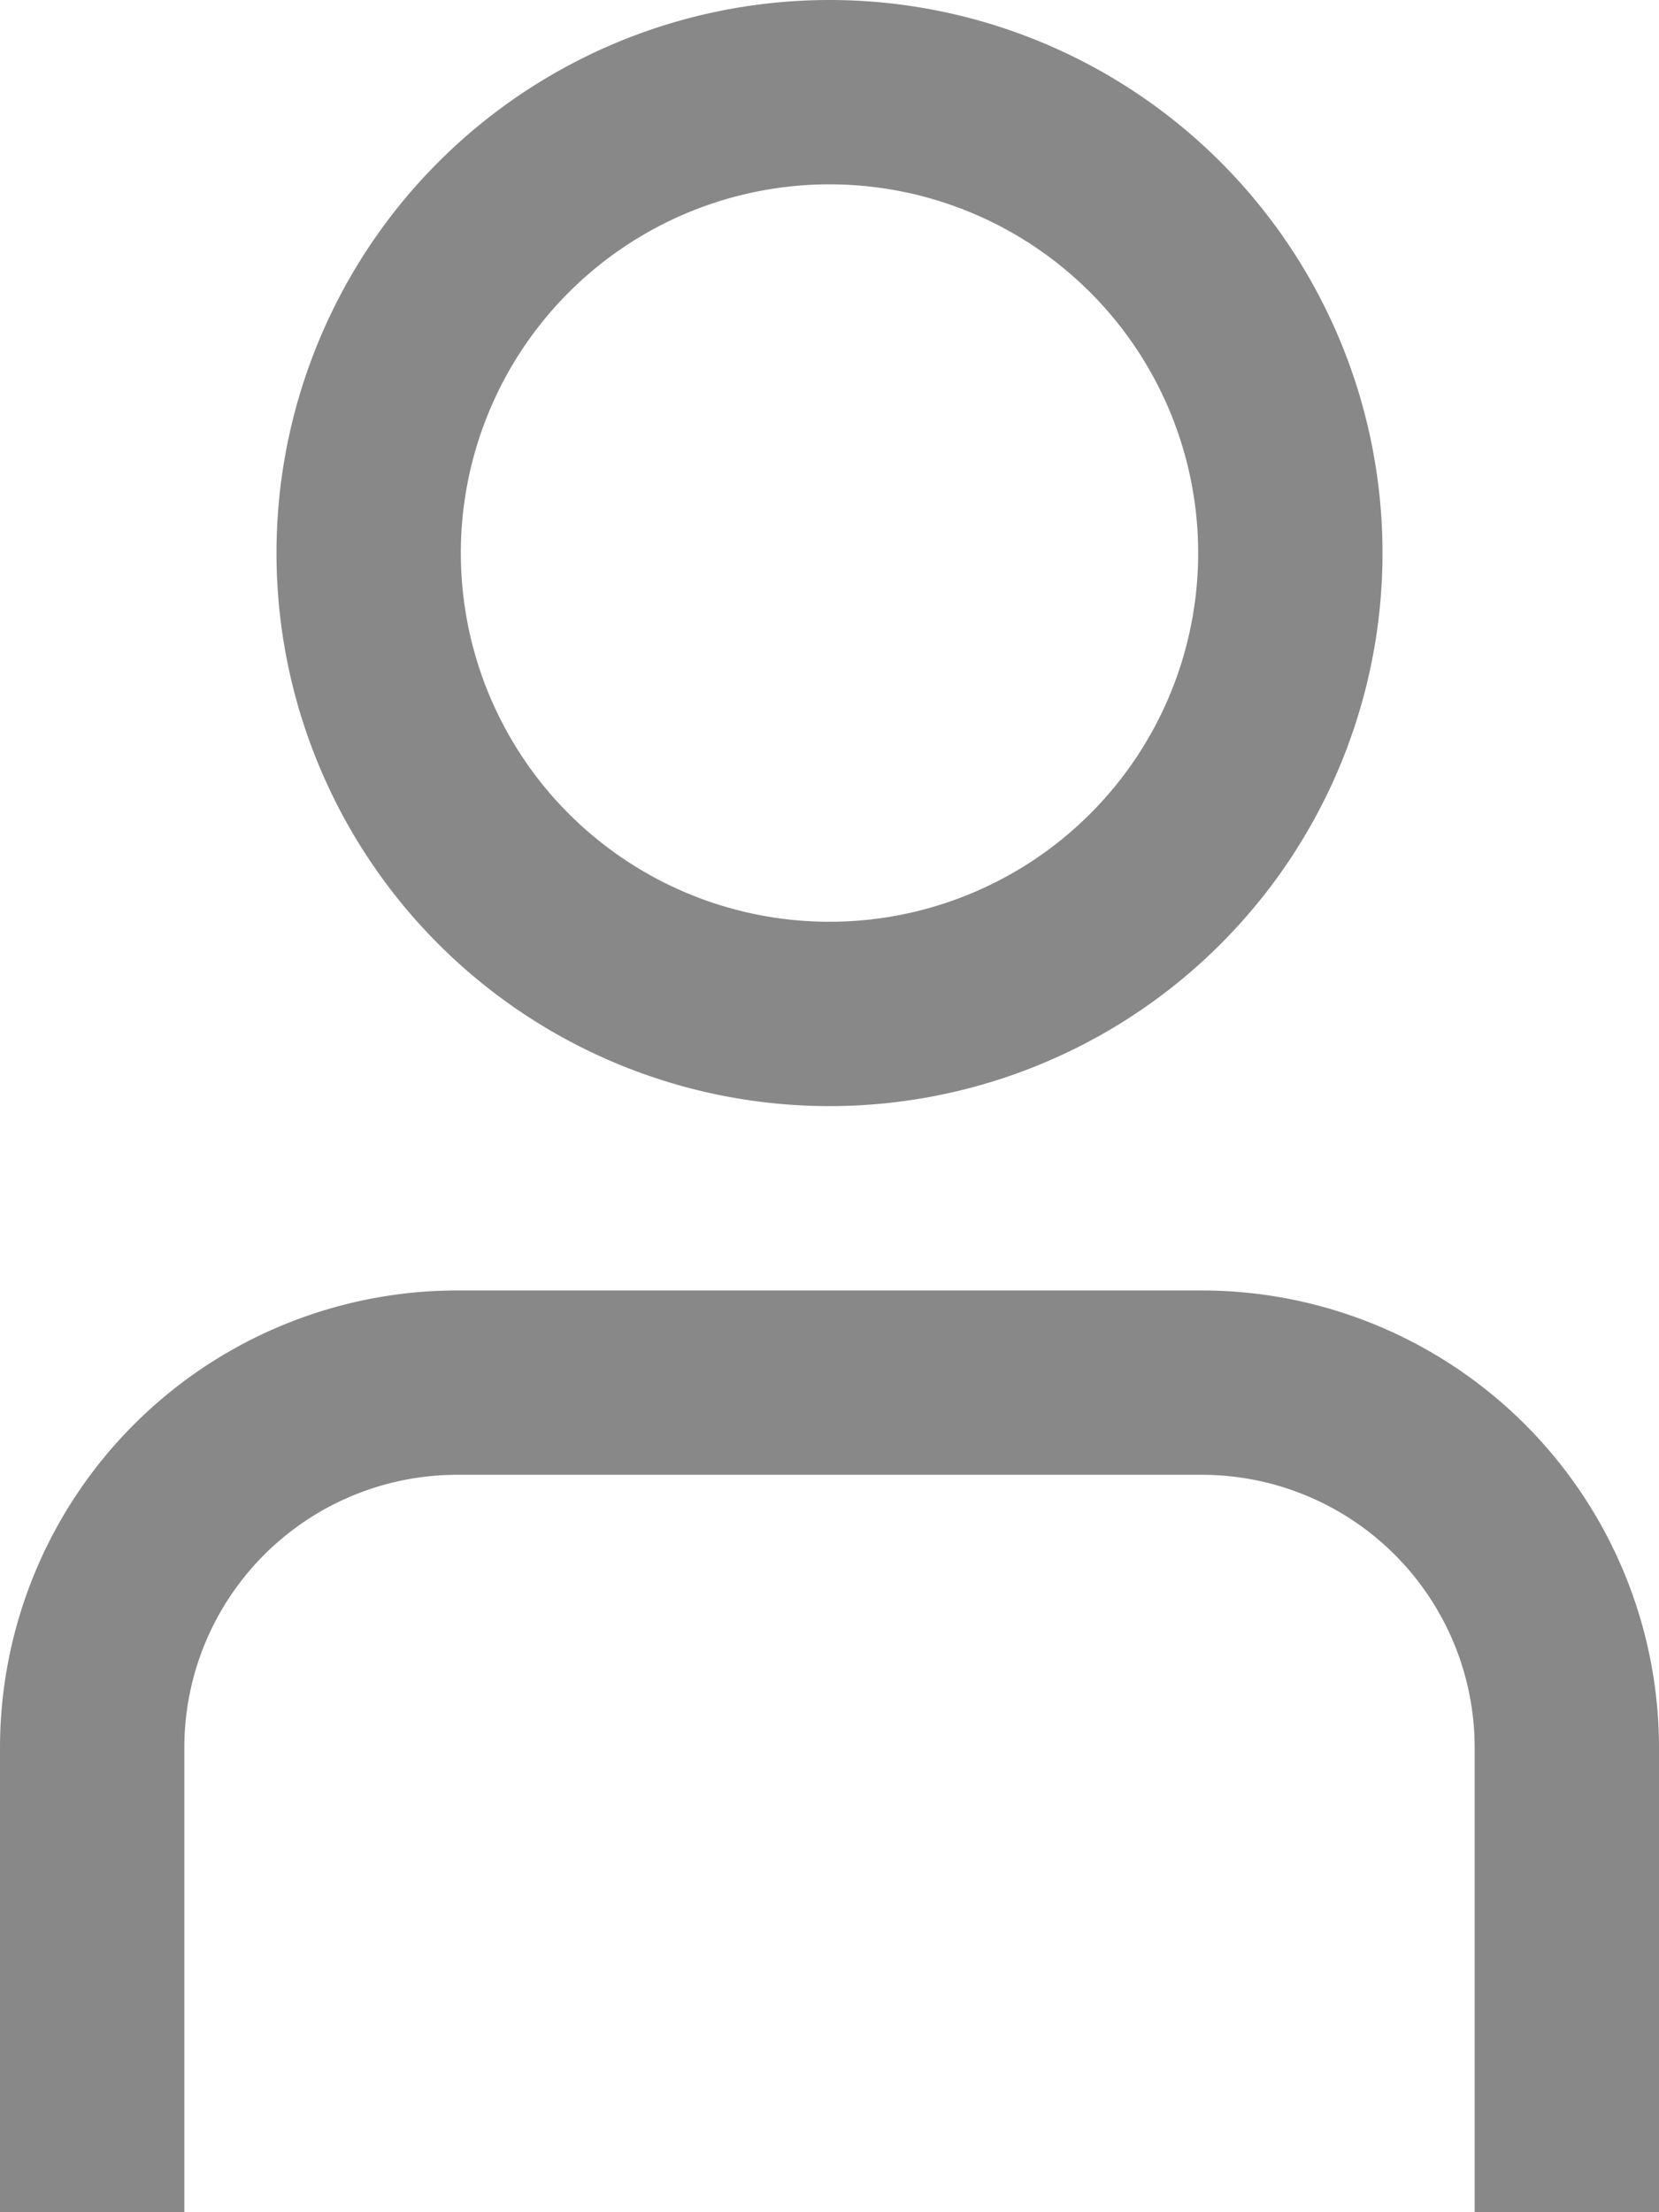
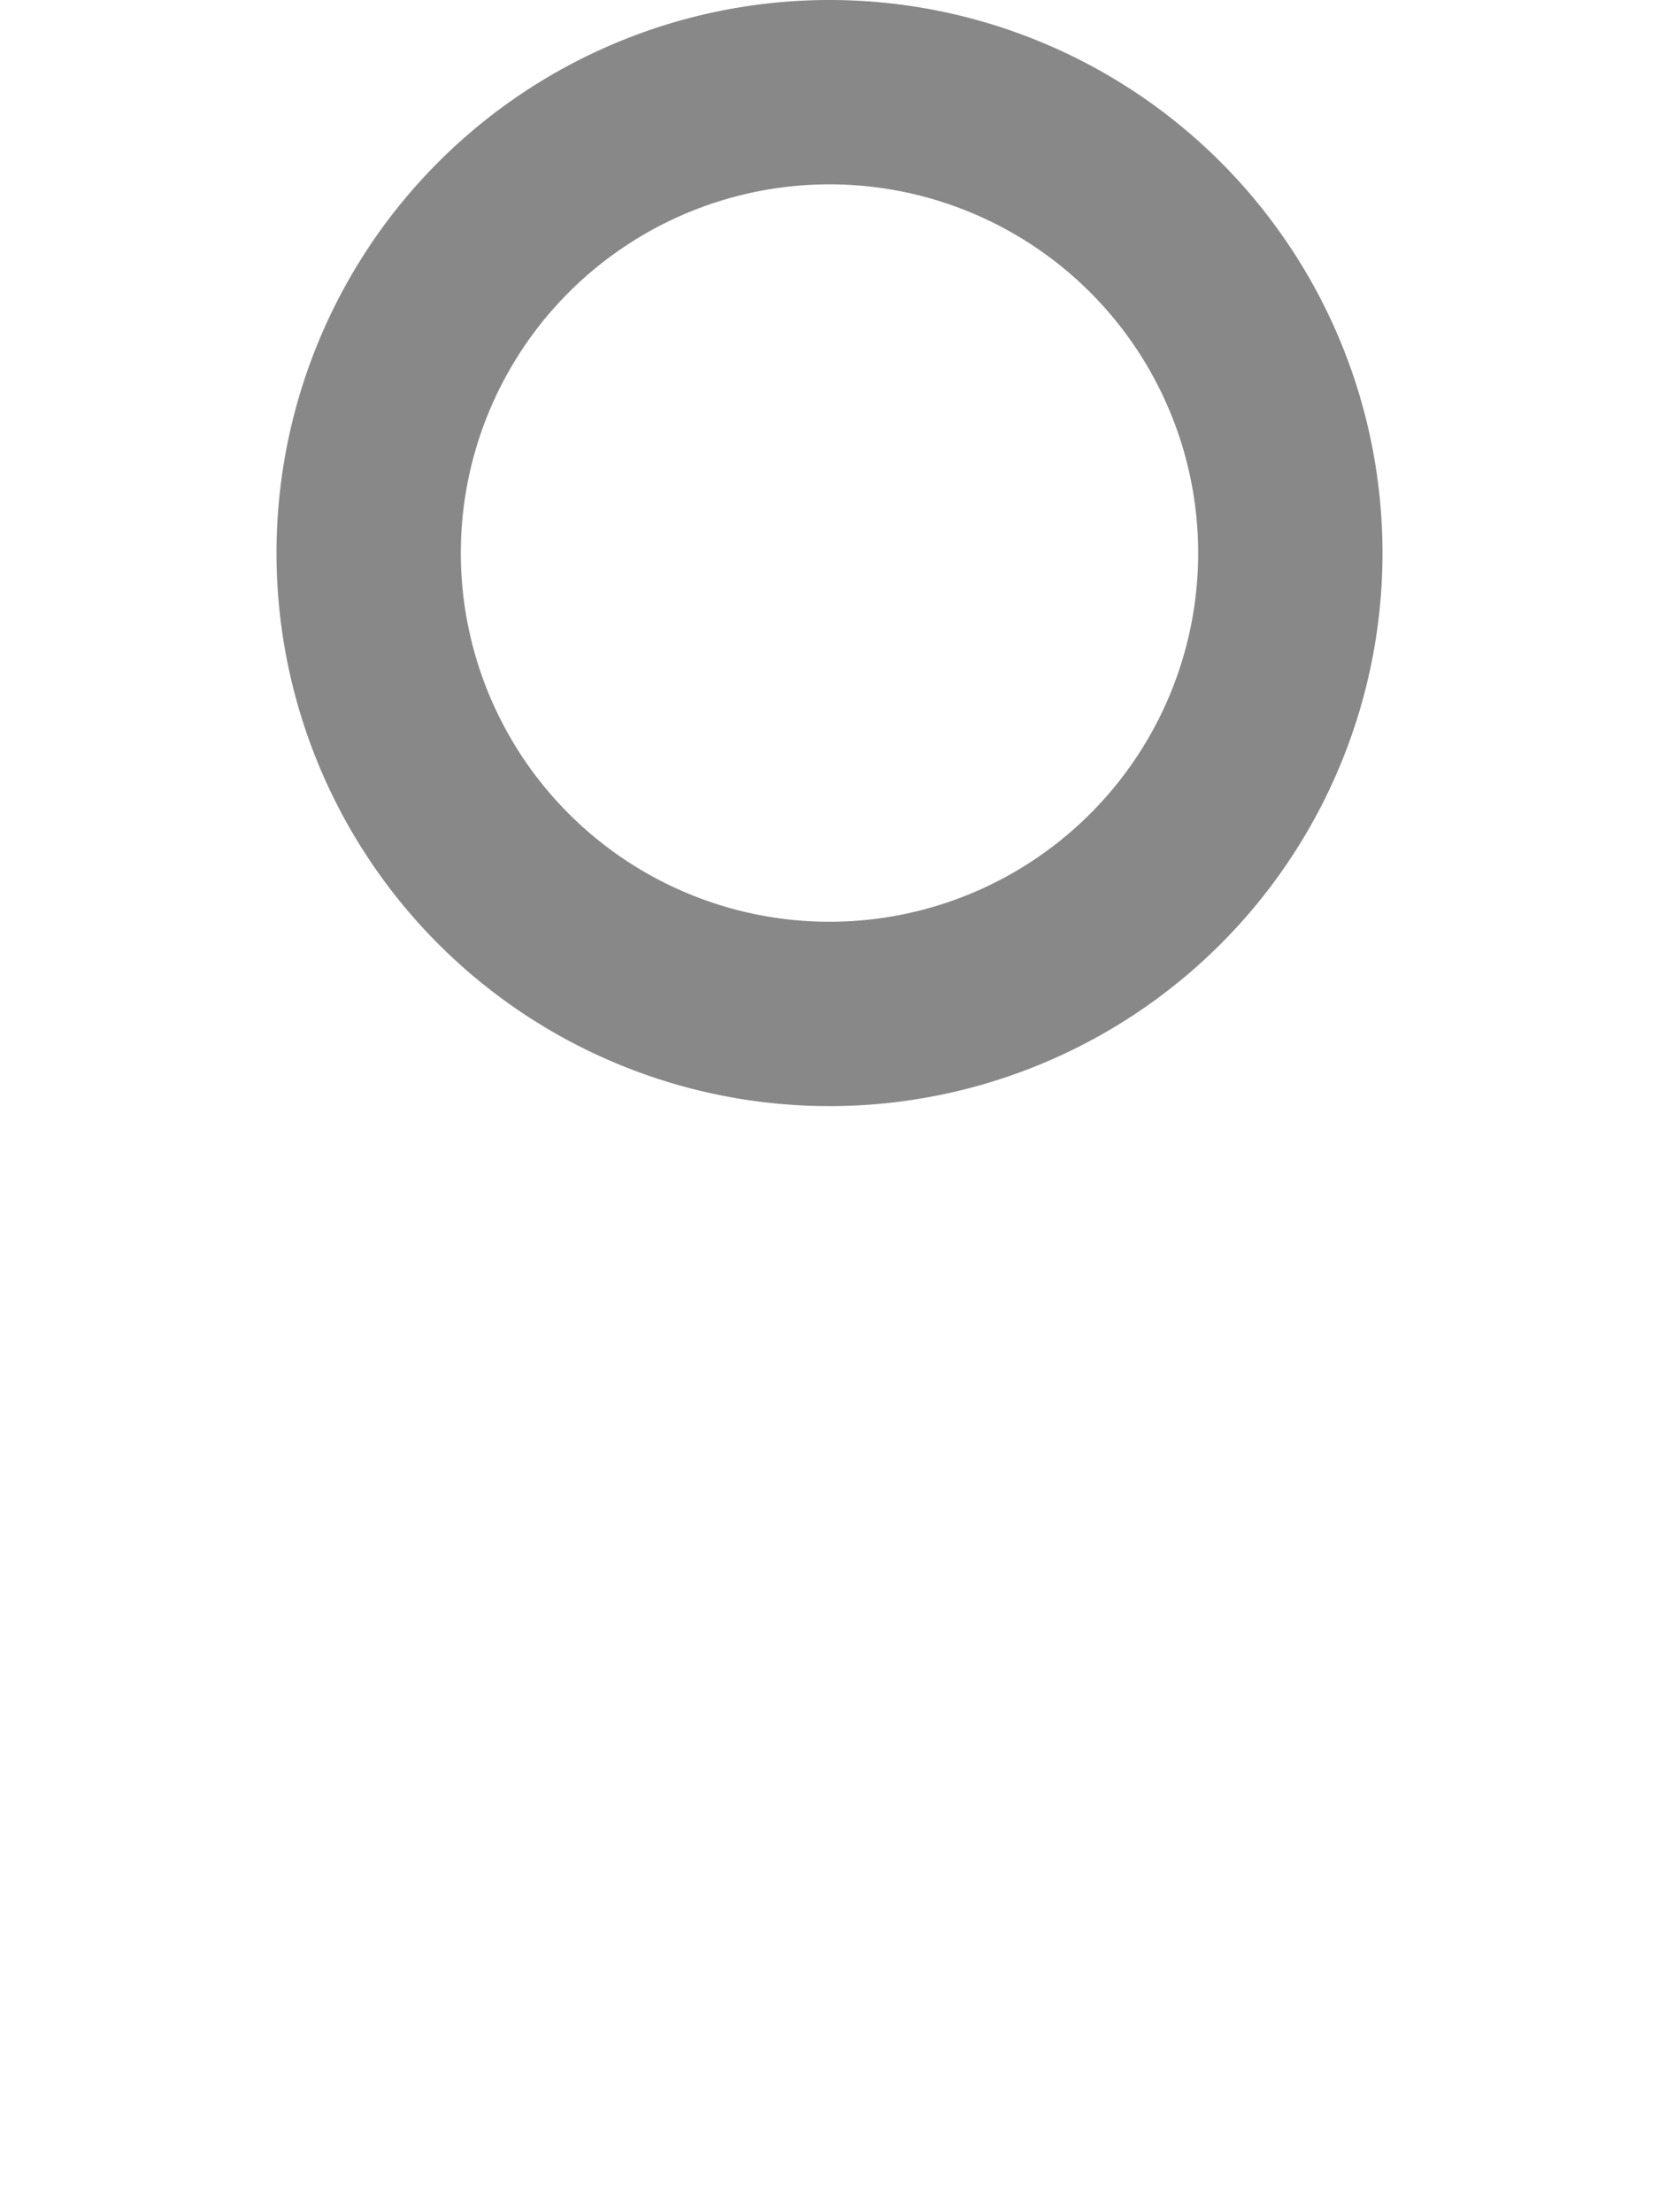
<svg xmlns="http://www.w3.org/2000/svg" width="18" height="24" viewBox="1599 473 18 24">
  <g data-name="ic_persona">
-     <path d="M1617 497h-2v-5.043a2.96 2.96 0 0 0-2.957-2.957h-8.086a2.96 2.96 0 0 0-2.957 2.957V497h-2v-5.043a4.963 4.963 0 0 1 4.957-4.957h8.086a4.963 4.963 0 0 1 4.957 4.957V497Z" fill="#888" fill-rule="evenodd" data-name="Trazado 171" />
    <path d="M1608 485a6 6 0 1 1 0-12 6 6 0 0 1 0 12Zm0-10a4 4 0 1 0 0 8 4 4 0 0 0 0-8Z" fill="#888" fill-rule="evenodd" data-name="Trazado 172" />
  </g>
</svg>